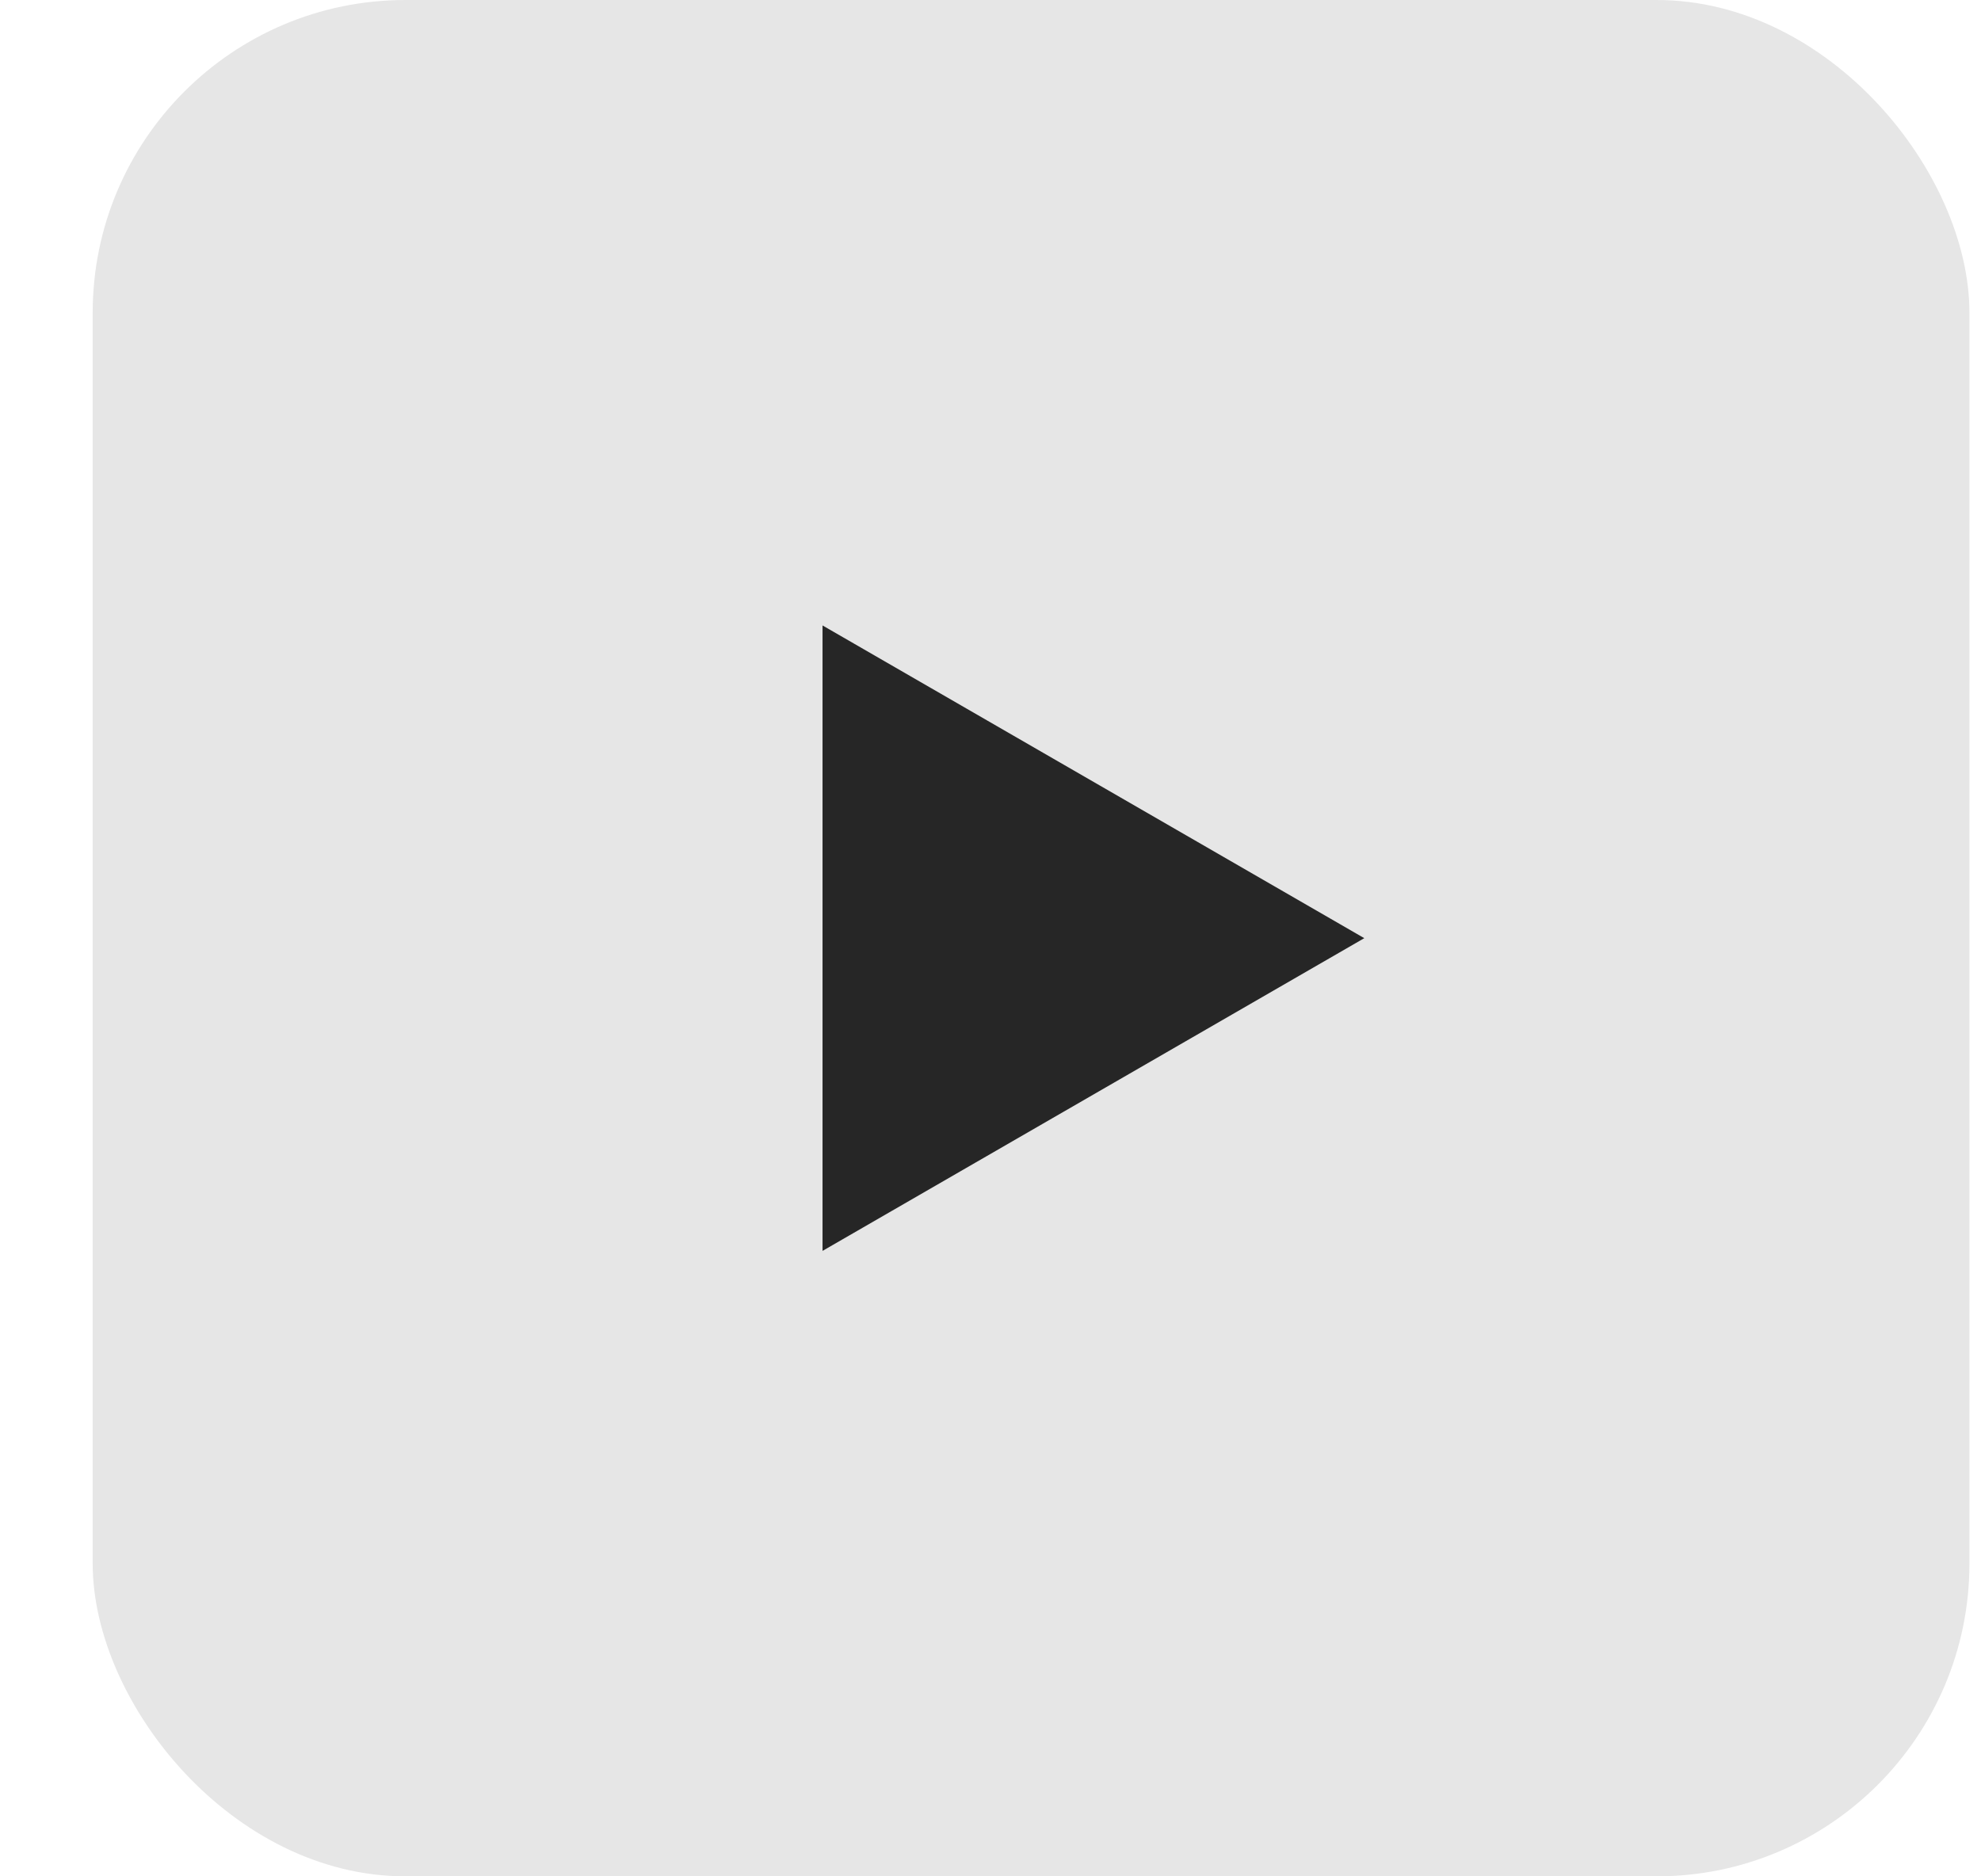
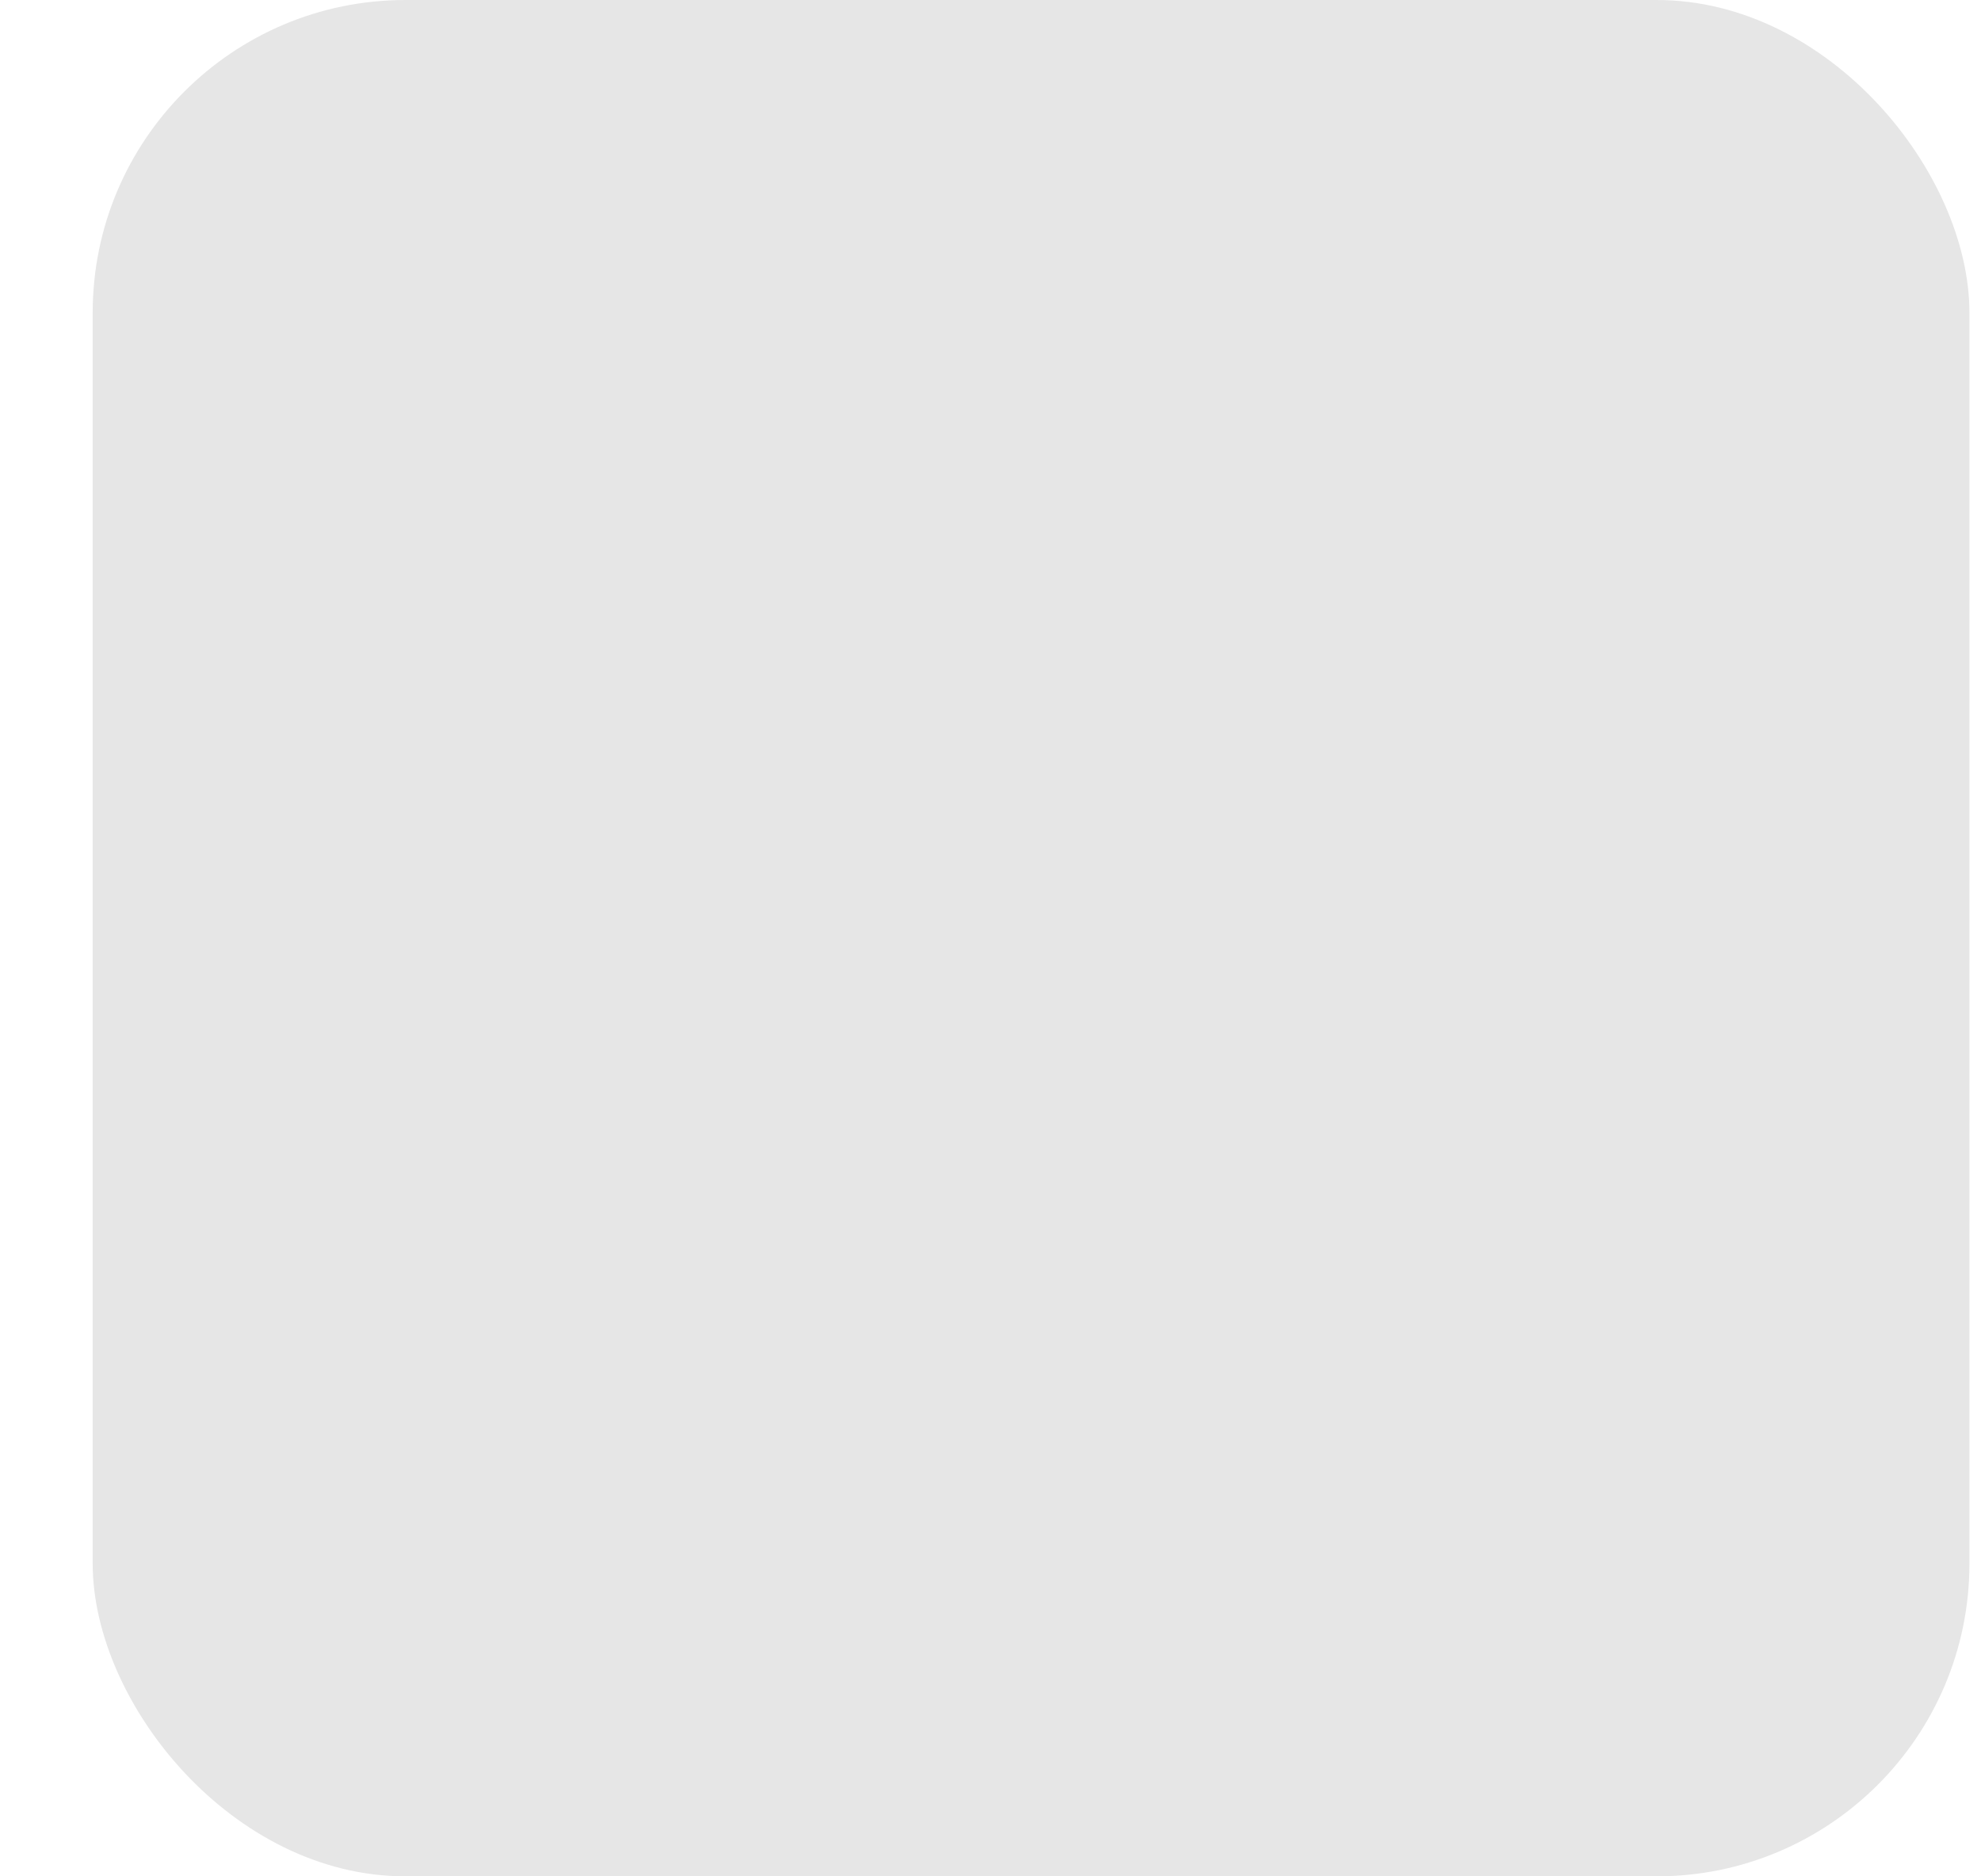
<svg xmlns="http://www.w3.org/2000/svg" width="19" height="18" viewBox="0 0 19 18" fill="none">
  <rect x="0.889" y="6.10352e-05" width="18" height="18" rx="3" fill="#E6E6E6" />
-   <path d="M13.085 9L7.889 12L7.889 6L13.085 9Z" fill="#262626" />
</svg>